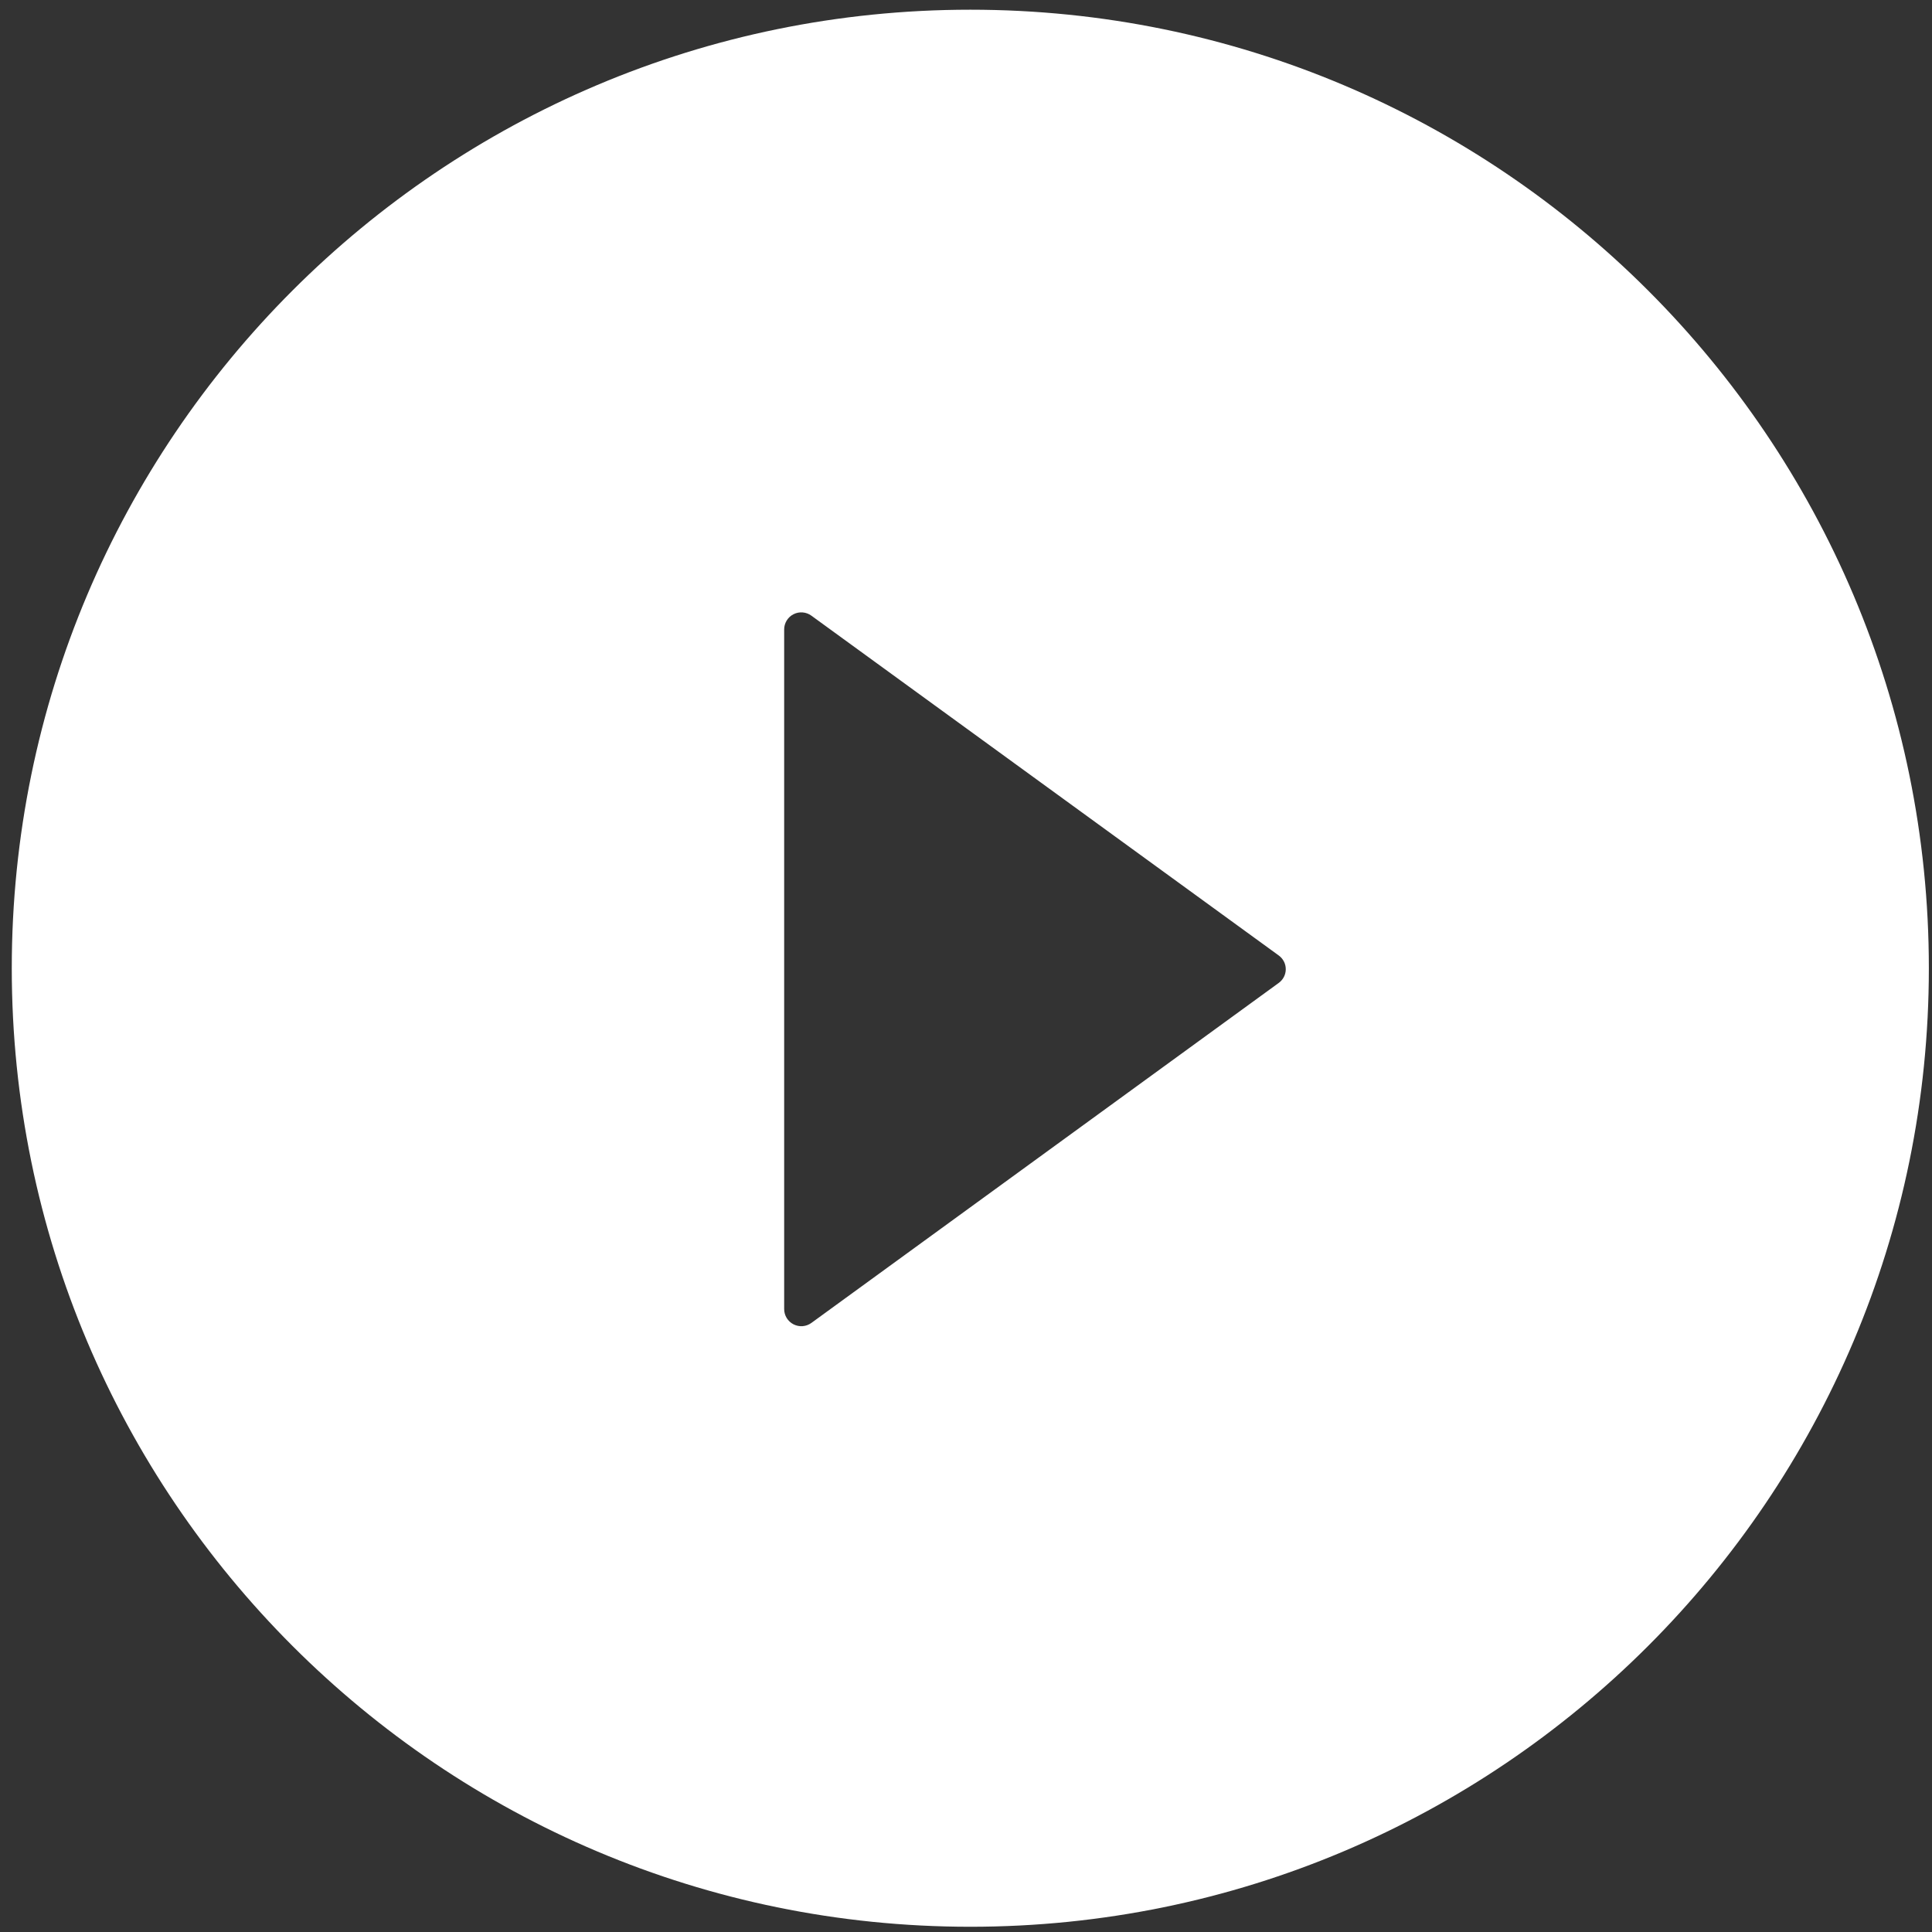
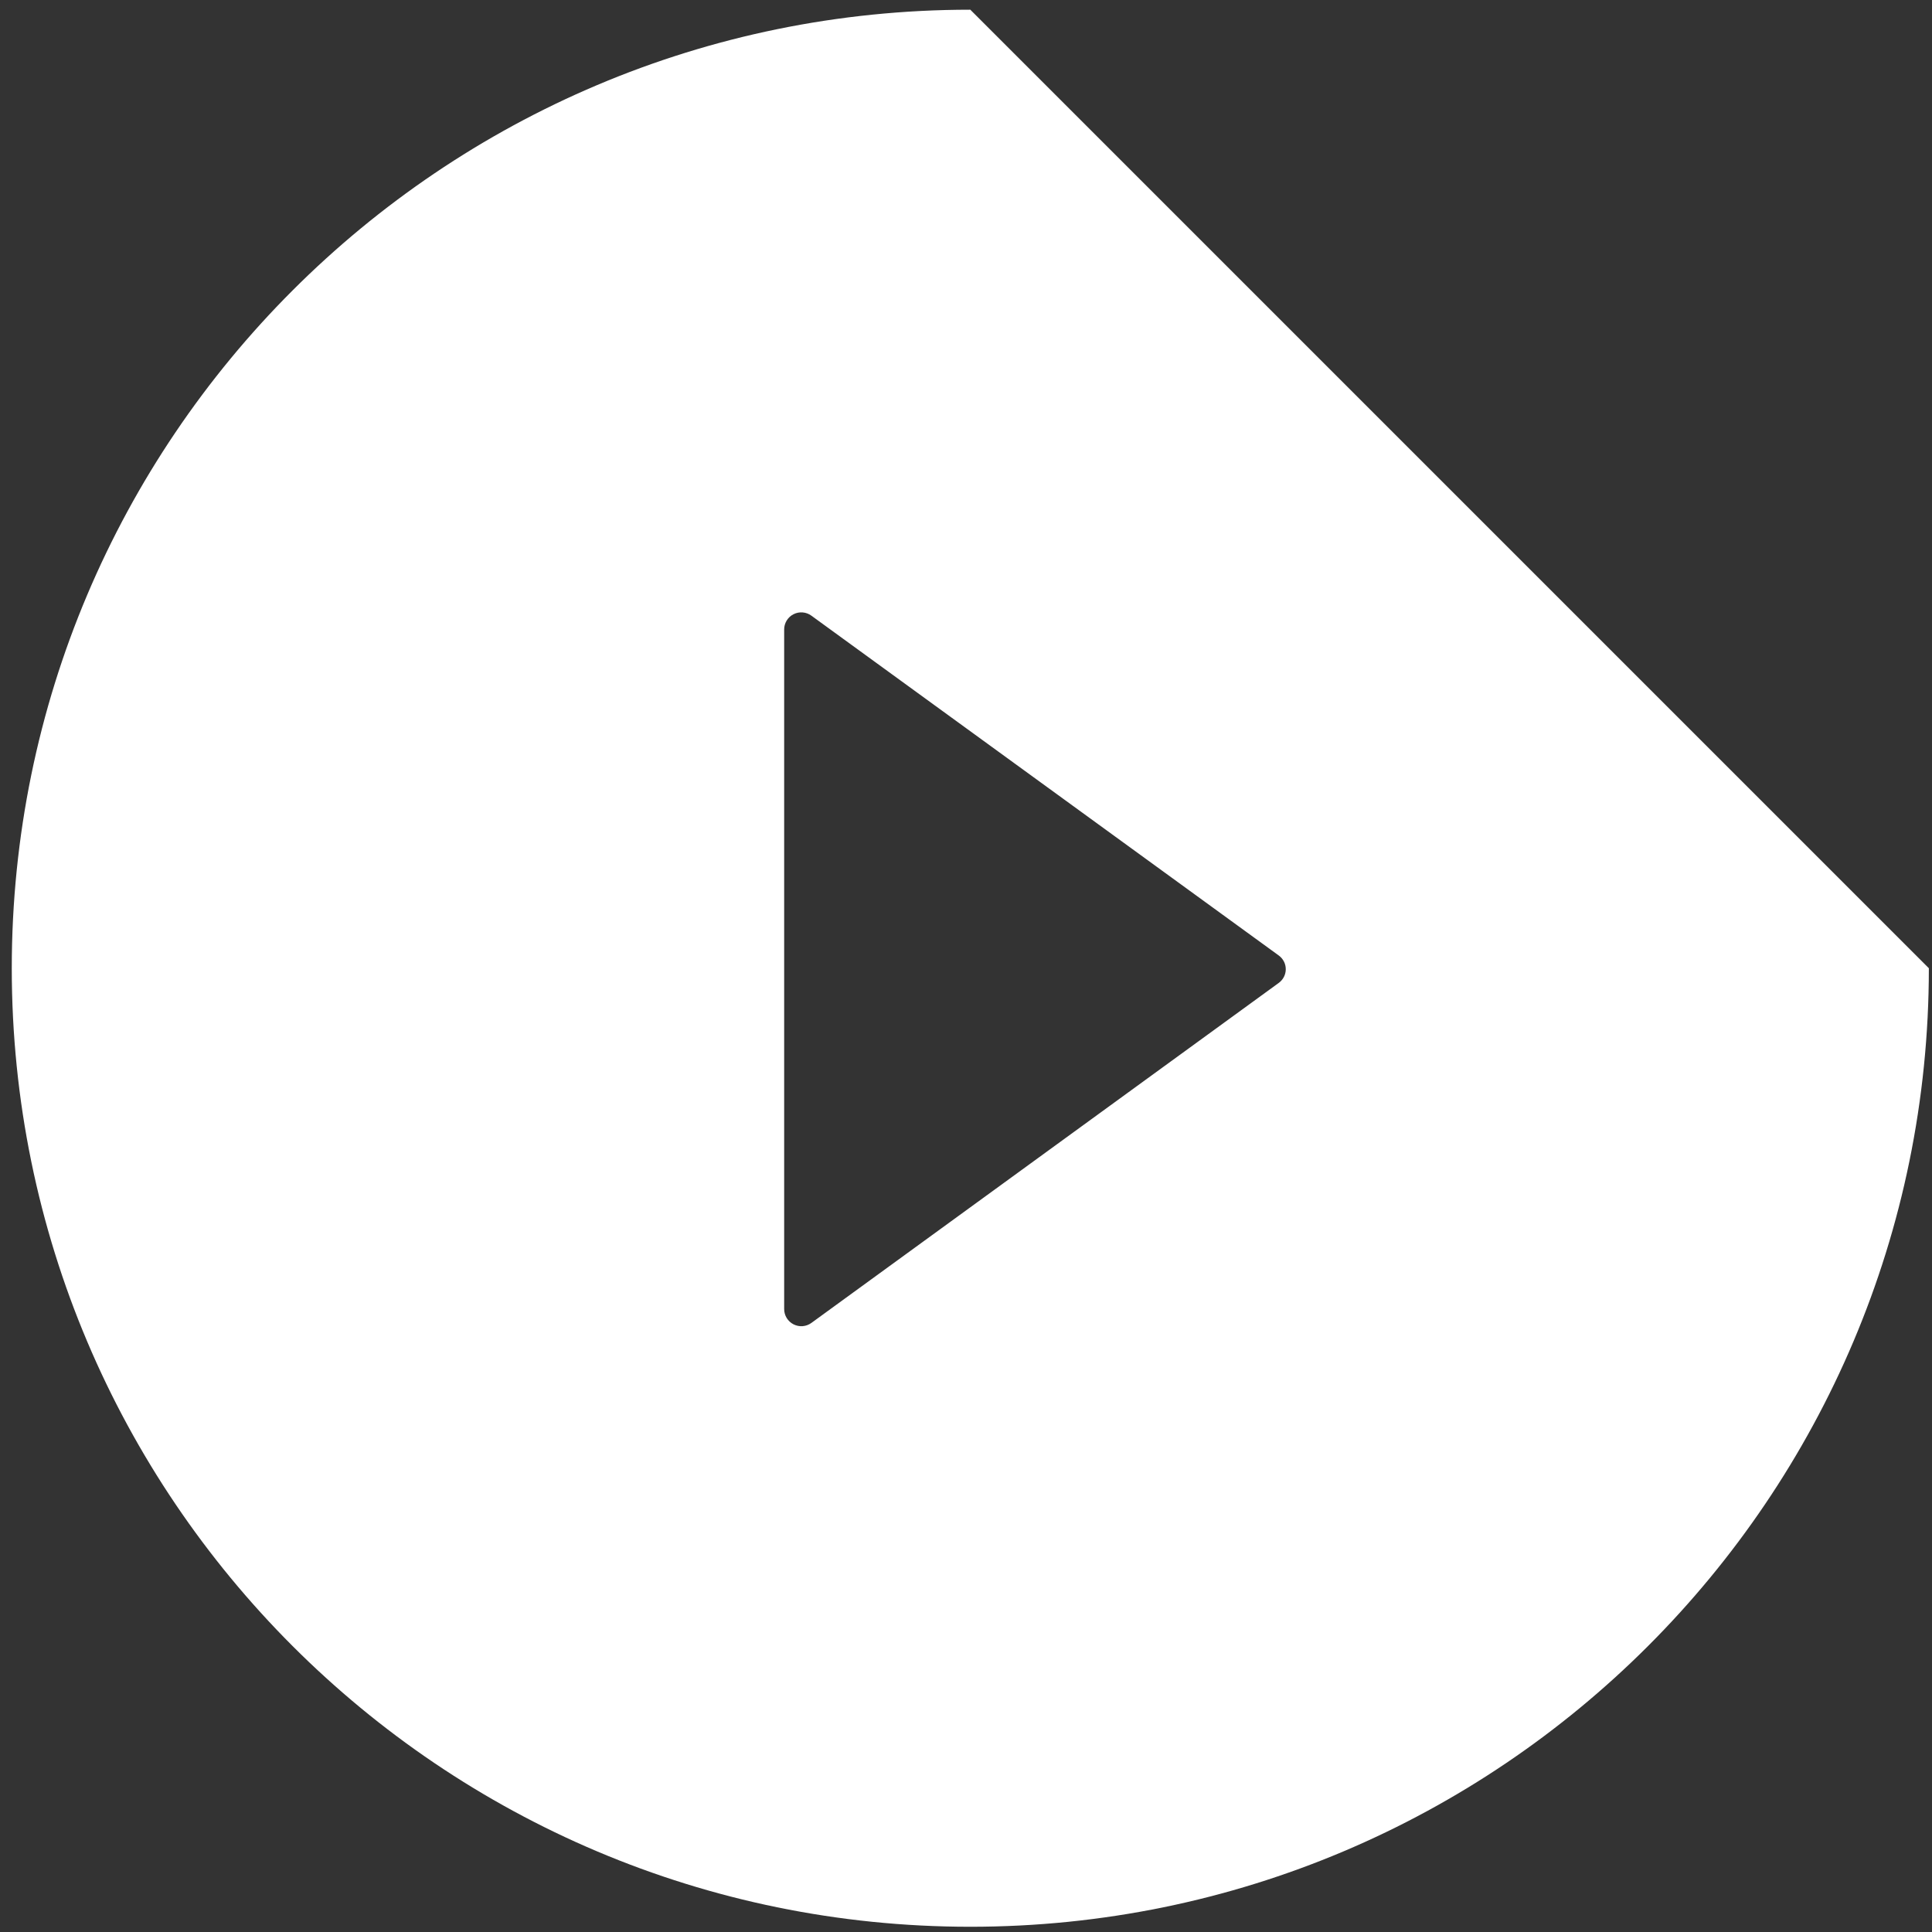
<svg xmlns="http://www.w3.org/2000/svg" width="86" height="86" viewBox="0 0 86 86" fill="none">
  <rect x="0" y="0" width="86" height="86" fill="#333333" stroke="none" />
-   <path d="M43.192 0.432C19.629 0.432 0.524 19.537 0.524 43.099C0.524 66.662 19.629 85.767 43.192 85.767C66.754 85.767 85.86 66.662 85.86 43.099C85.86 19.537 66.754 0.432 43.192 0.432ZM56.916 43.757L36.115 58.89C36.001 58.972 35.867 59.021 35.727 59.032C35.587 59.042 35.447 59.014 35.322 58.95C35.197 58.886 35.092 58.789 35.018 58.669C34.945 58.549 34.906 58.412 34.906 58.271V28.023C34.905 27.882 34.944 27.744 35.017 27.624C35.09 27.504 35.195 27.406 35.321 27.342C35.446 27.278 35.586 27.25 35.727 27.261C35.867 27.272 36.002 27.321 36.115 27.404L56.916 42.528C57.014 42.597 57.094 42.69 57.15 42.797C57.205 42.903 57.234 43.022 57.234 43.142C57.234 43.263 57.205 43.381 57.15 43.488C57.094 43.595 57.014 43.687 56.916 43.757Z" fill="white" />
+   <path d="M43.192 0.432C19.629 0.432 0.524 19.537 0.524 43.099C0.524 66.662 19.629 85.767 43.192 85.767C66.754 85.767 85.86 66.662 85.86 43.099ZM56.916 43.757L36.115 58.89C36.001 58.972 35.867 59.021 35.727 59.032C35.587 59.042 35.447 59.014 35.322 58.95C35.197 58.886 35.092 58.789 35.018 58.669C34.945 58.549 34.906 58.412 34.906 58.271V28.023C34.905 27.882 34.944 27.744 35.017 27.624C35.09 27.504 35.195 27.406 35.321 27.342C35.446 27.278 35.586 27.25 35.727 27.261C35.867 27.272 36.002 27.321 36.115 27.404L56.916 42.528C57.014 42.597 57.094 42.69 57.15 42.797C57.205 42.903 57.234 43.022 57.234 43.142C57.234 43.263 57.205 43.381 57.15 43.488C57.094 43.595 57.014 43.687 56.916 43.757Z" fill="white" />
</svg>